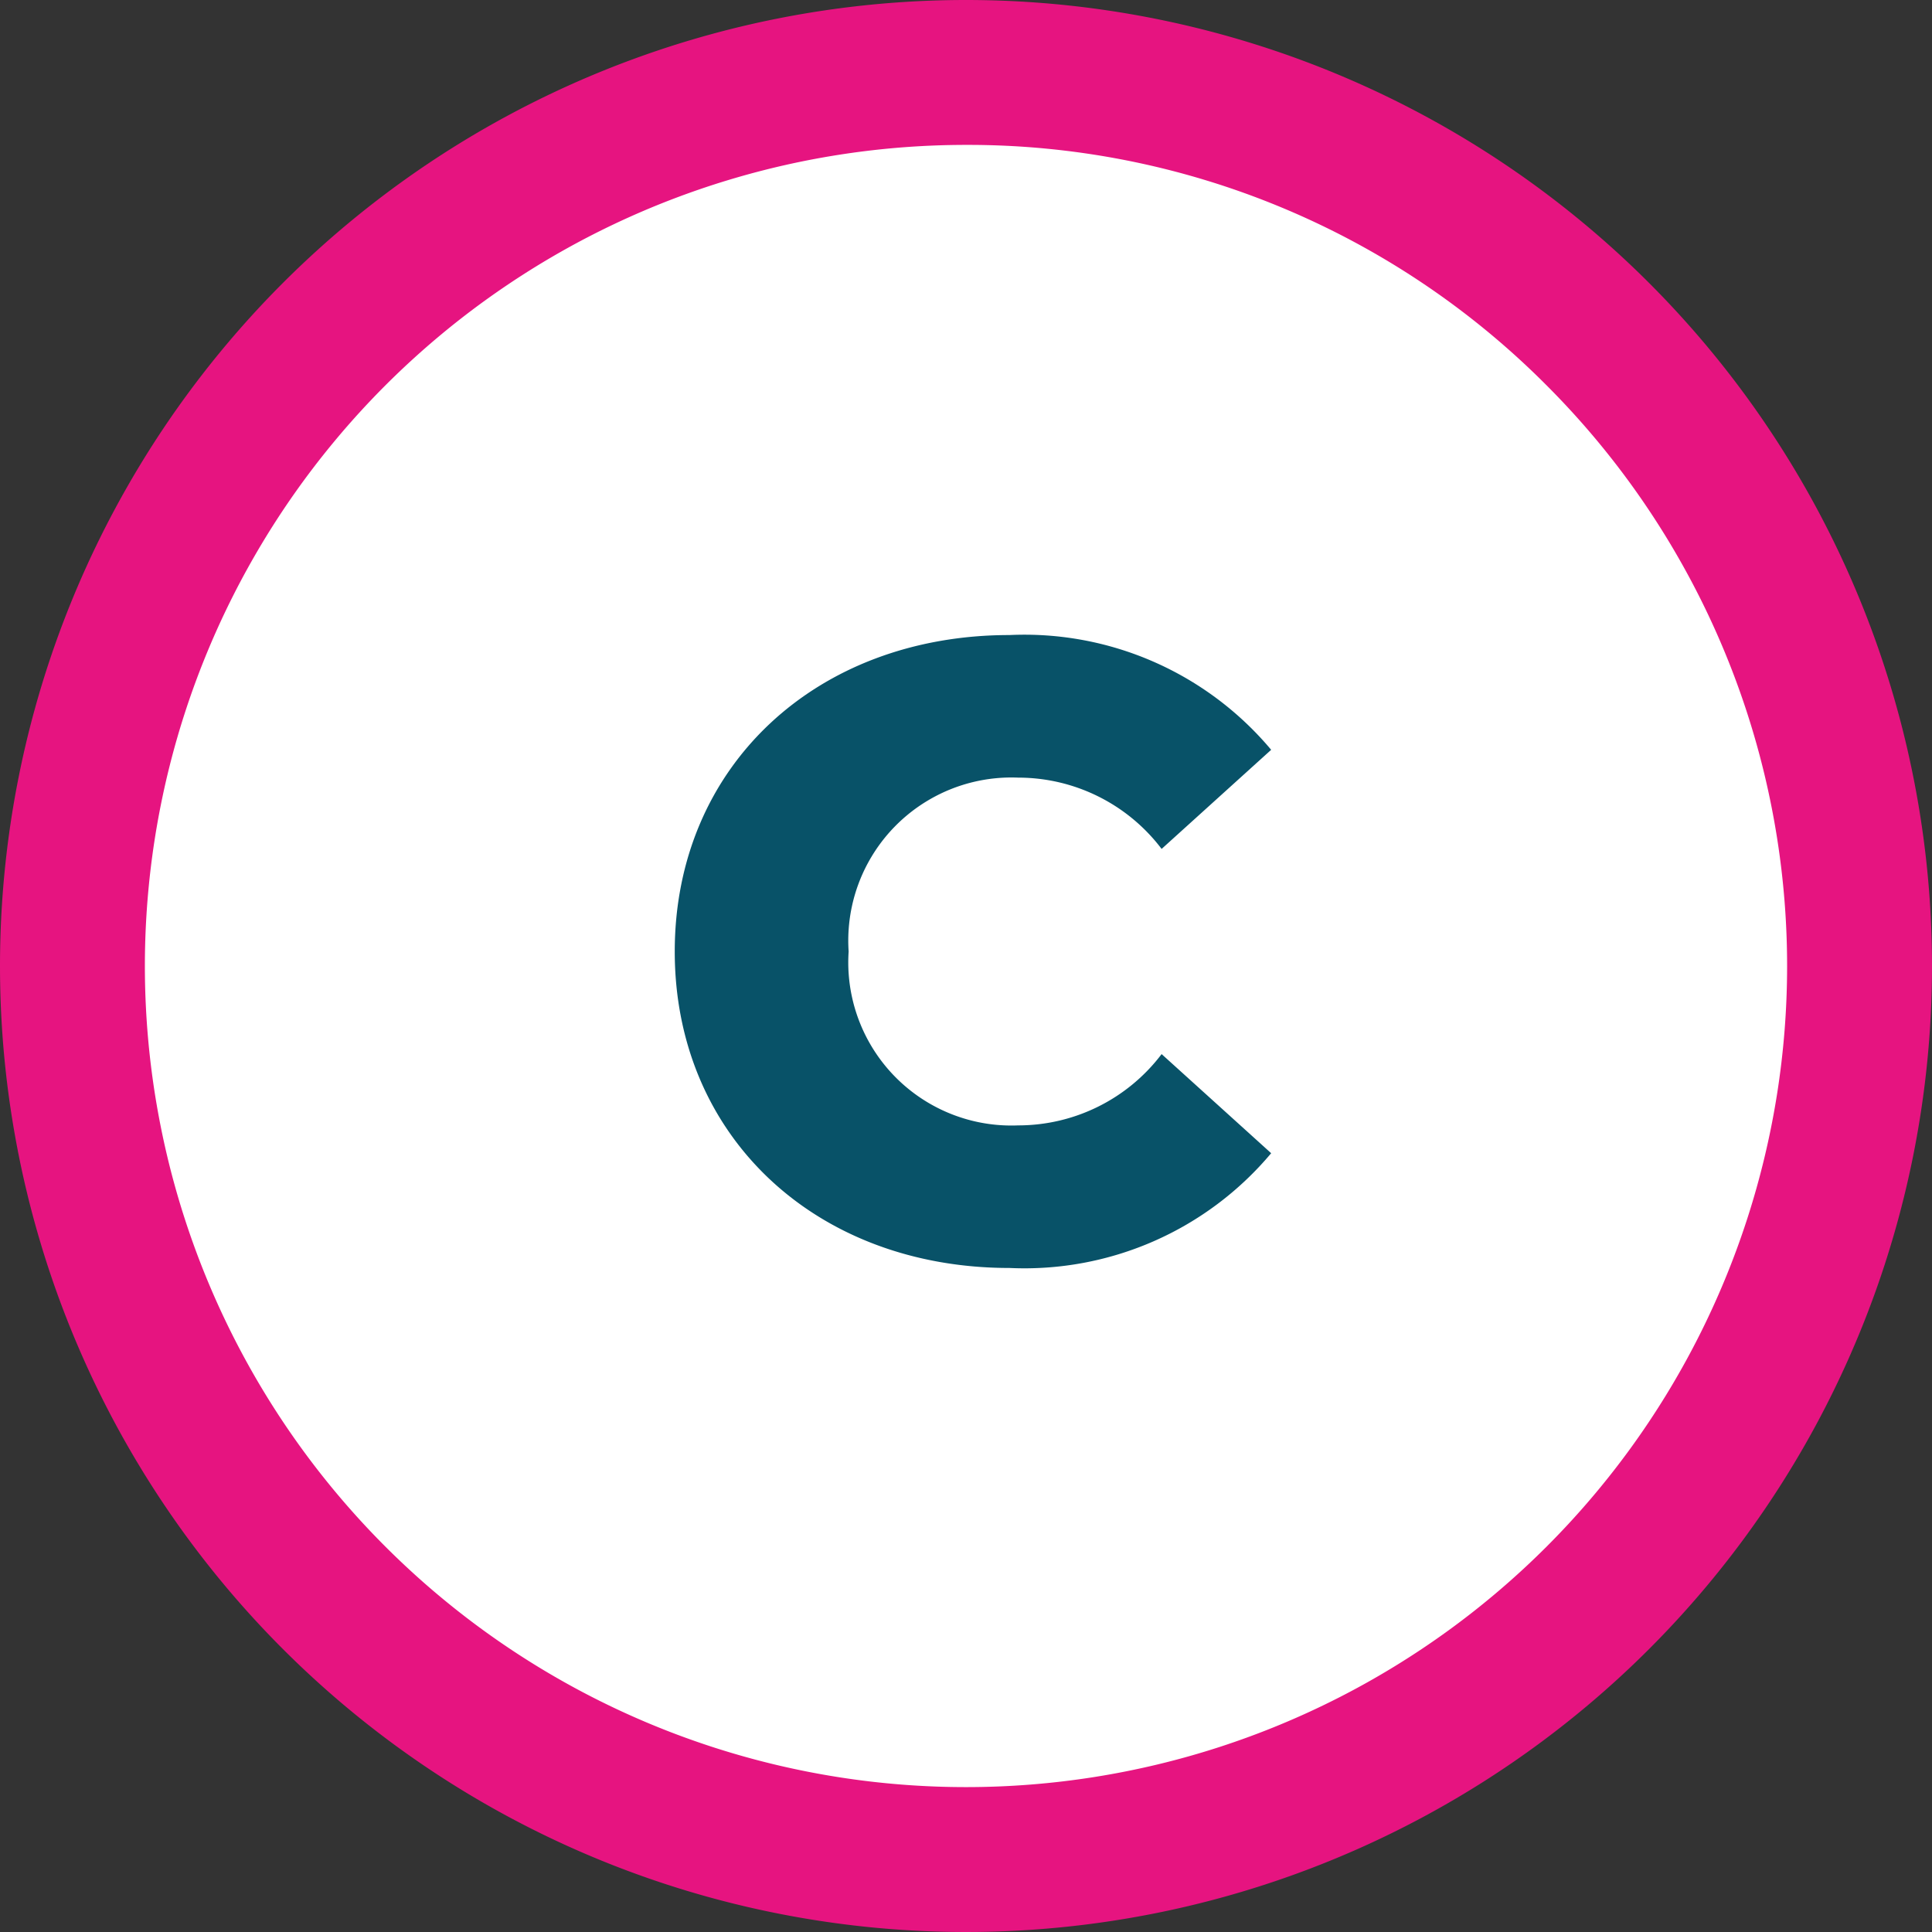
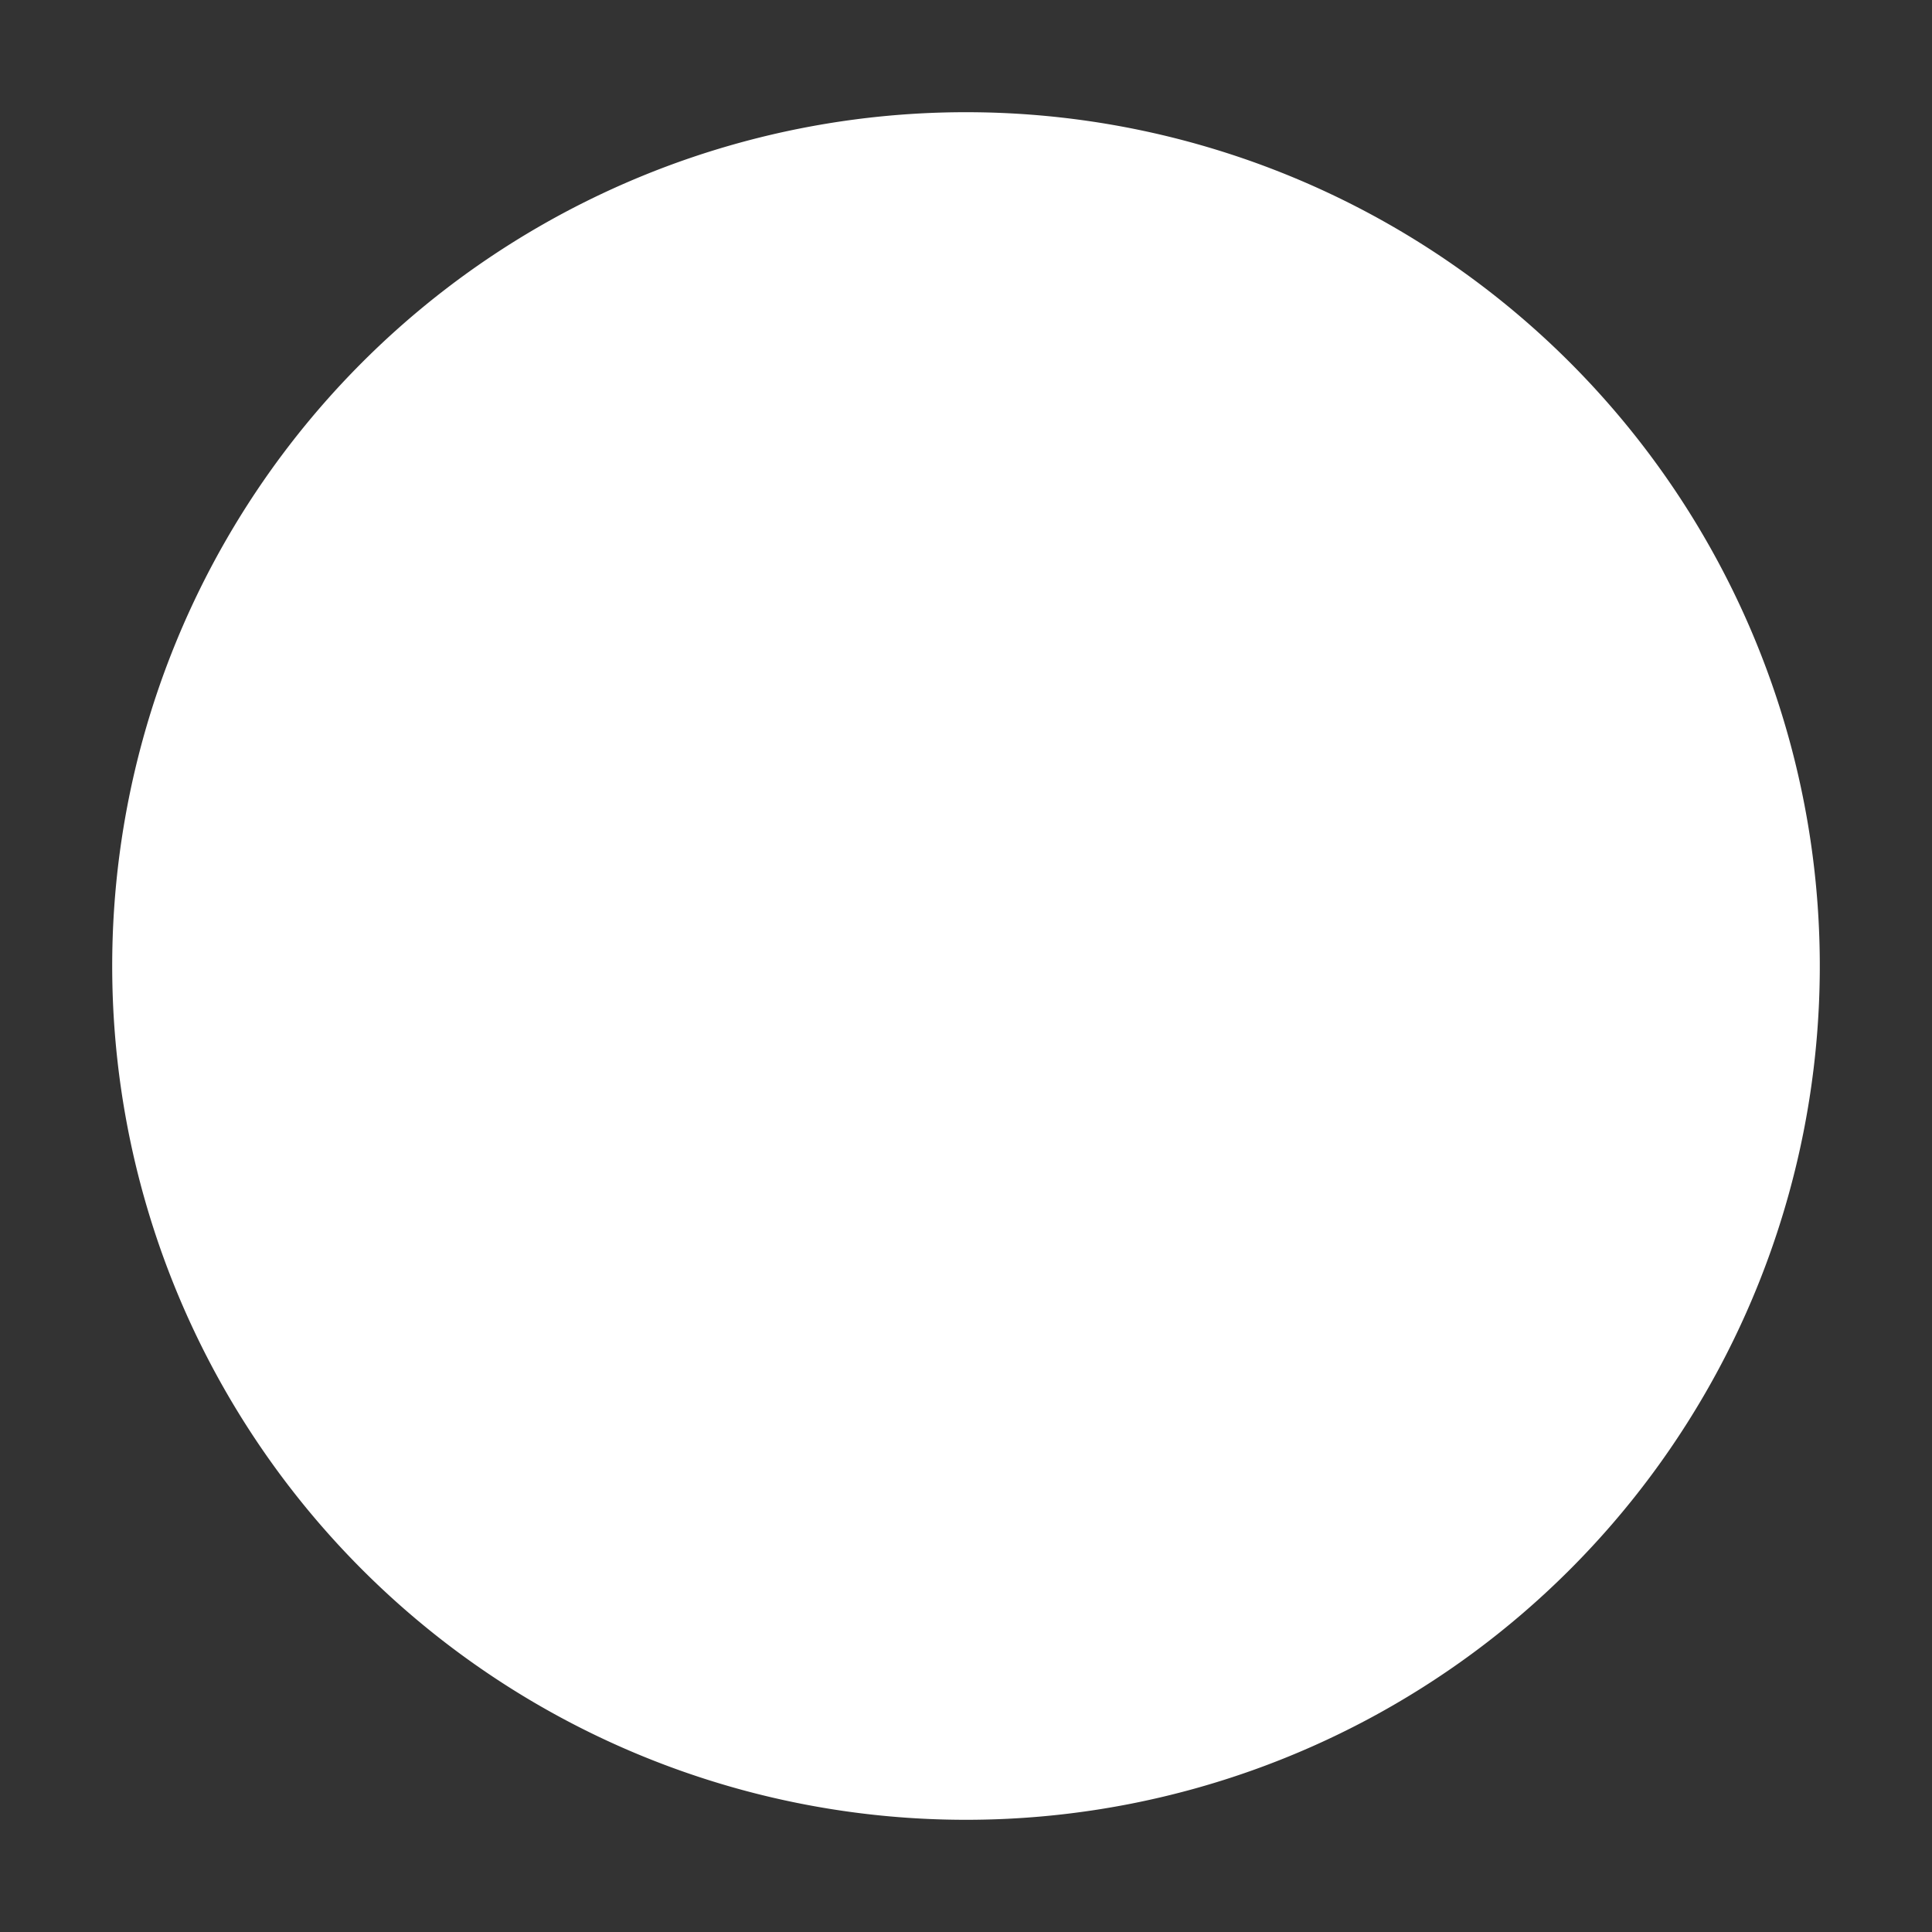
<svg xmlns="http://www.w3.org/2000/svg" width="40" height="40" viewBox="0 0 40 40">
  <rect x="0" y="0" width="40" height="40" fill="#333333" stroke="none" />
  <g transform="translate(-1464 -7442)">
    <path d="M17.677,0A17.677,17.677,0,1,1,0,17.677,17.677,17.677,0,0,1,17.677,0Z" transform="translate(1466.323 7444.323)" fill="#fff" />
-     <path d="M20,3A17,17,0,0,0,7.979,32.021,17,17,0,0,0,32.021,7.979,16.889,16.889,0,0,0,20,3m0-3A20,20,0,1,1,0,20,20,20,0,0,1,20,0Z" transform="translate(1464 7442)" fill="#e61480" />
-     <path d="M.9.252A6.665,6.665,0,0,0,6.318-2.124L4.05-4.176A3.725,3.725,0,0,1,1.08-2.7,3.378,3.378,0,0,1-2.43-6.3,3.378,3.378,0,0,1,1.08-9.9,3.725,3.725,0,0,1,4.05-8.424l2.268-2.052A6.665,6.665,0,0,0,.9-12.852c-4,0-6.93,2.718-6.93,6.552S-3.1.252.9.252Z" transform="translate(1484 7468)" fill="#085268" />
  </g>
</svg>